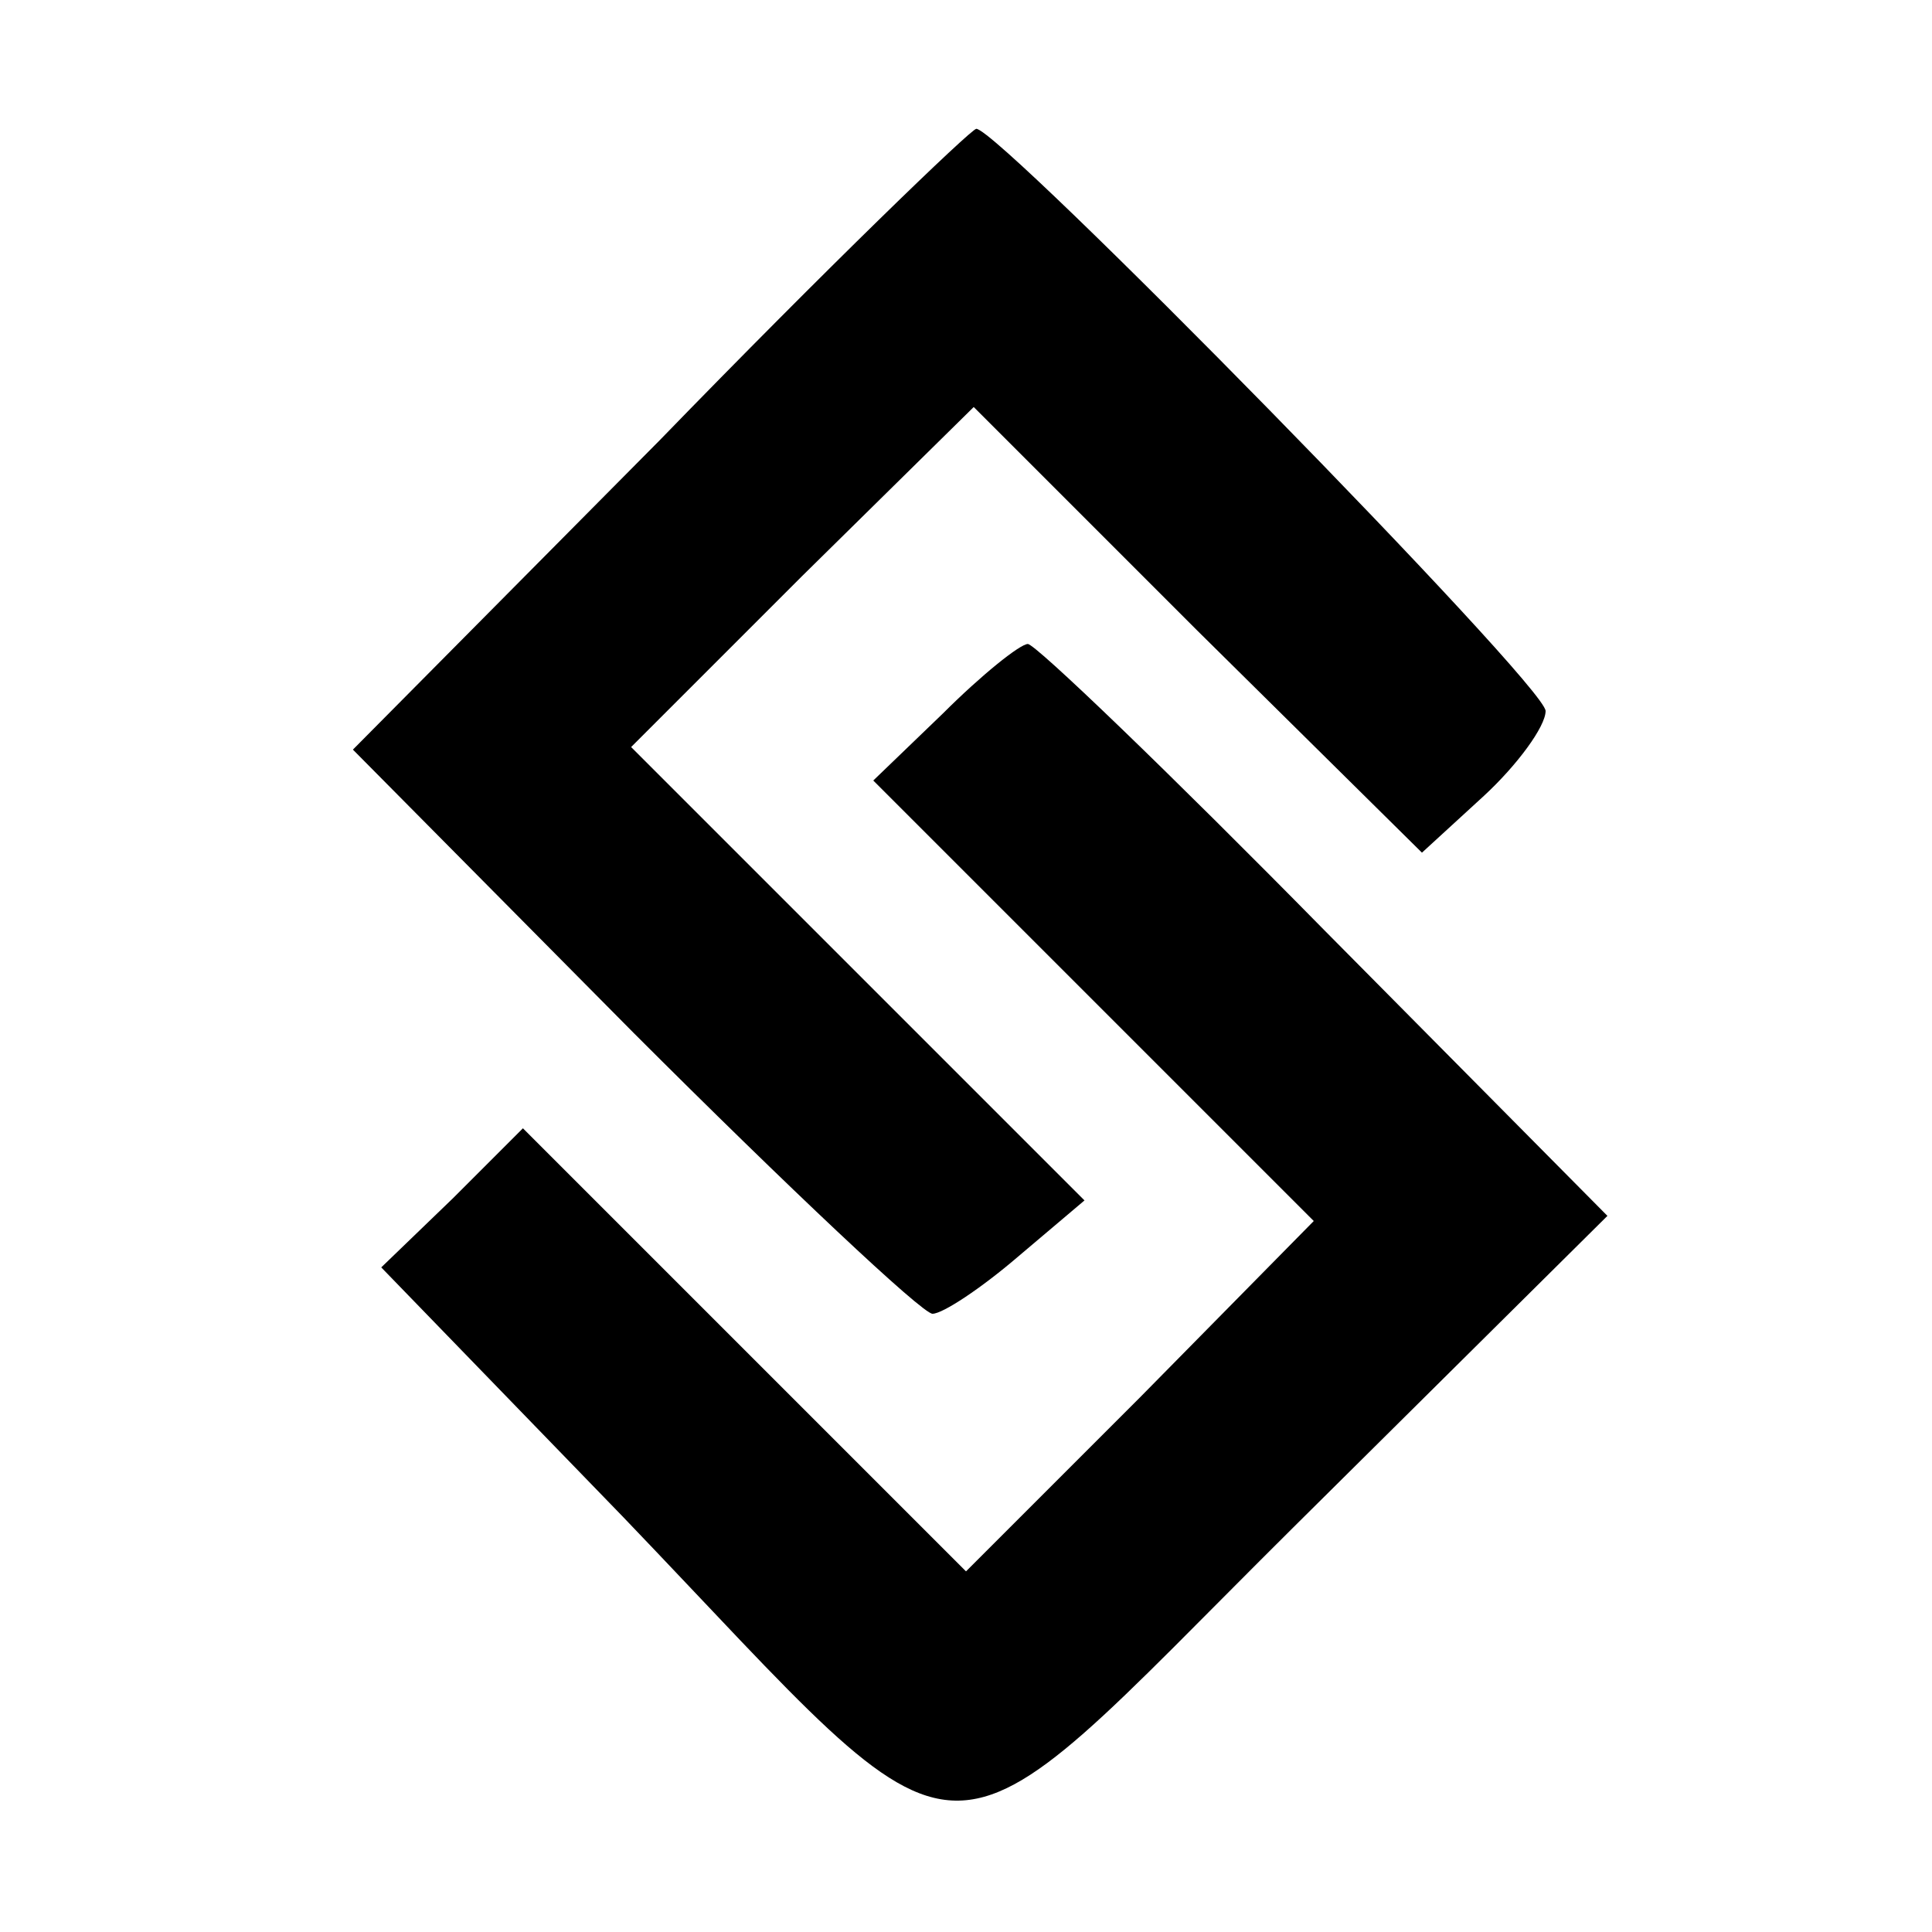
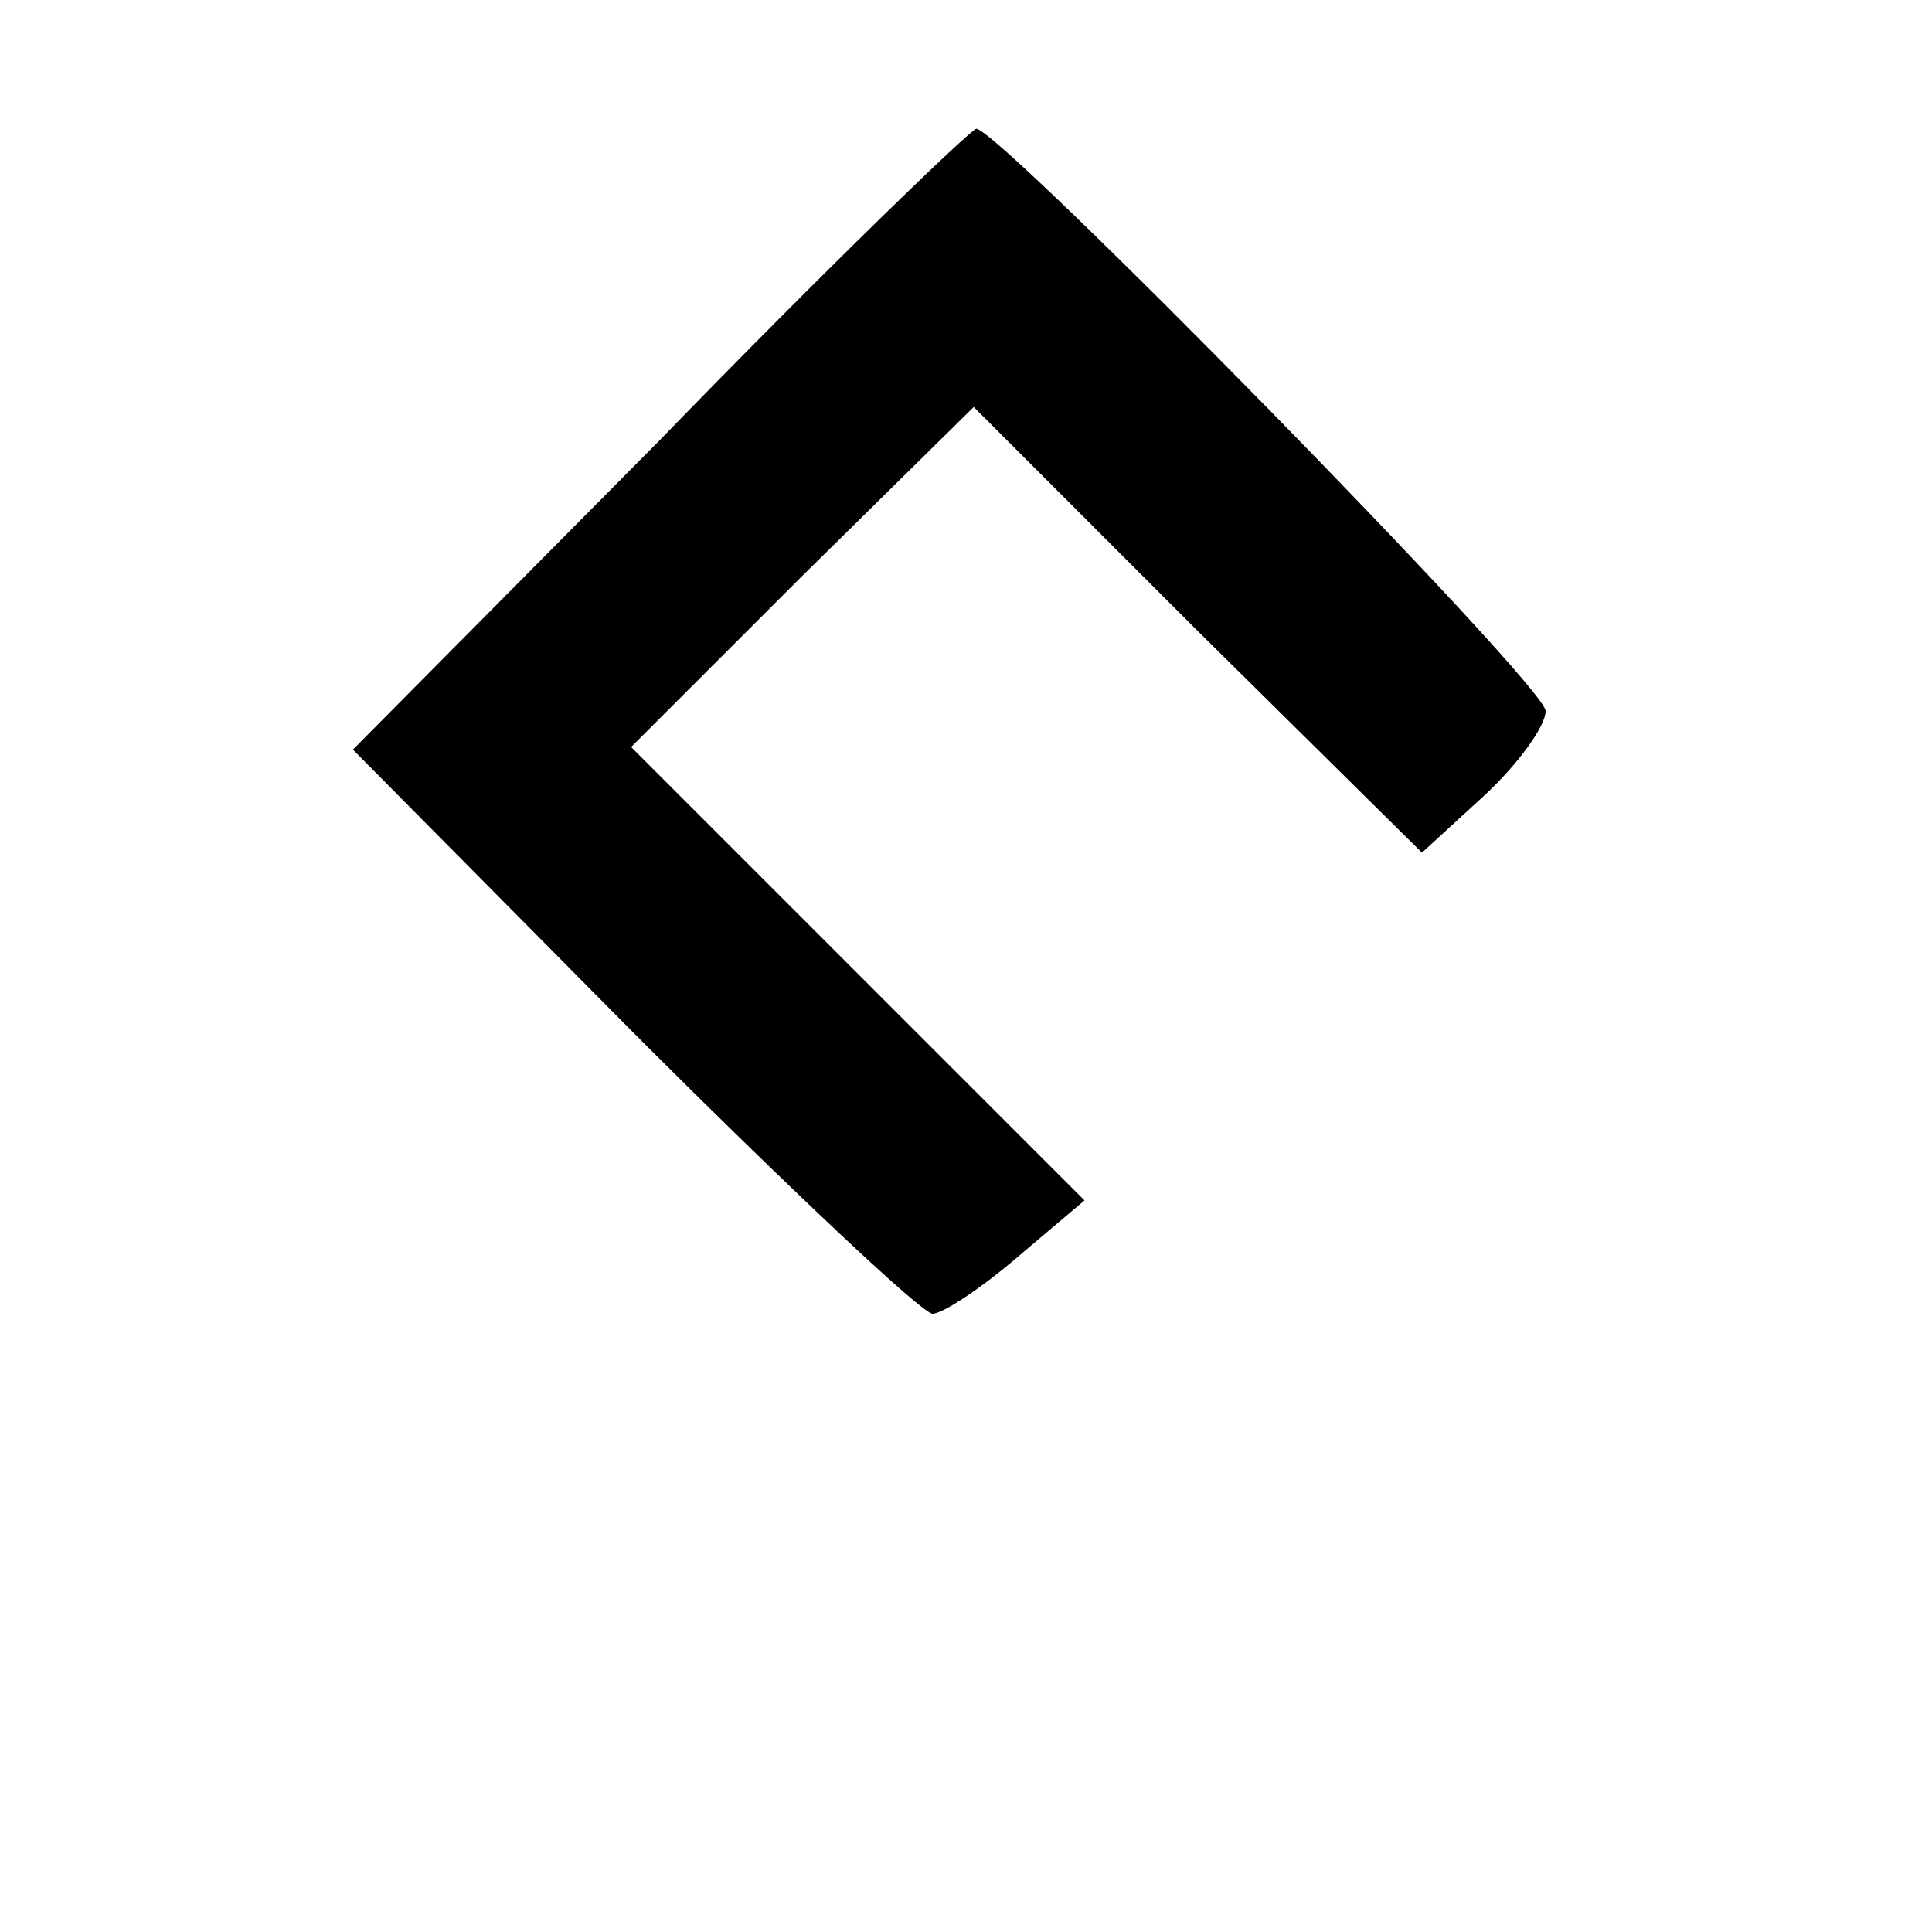
<svg xmlns="http://www.w3.org/2000/svg" version="1.0" width="75pt" height="75pt" viewBox="0 0 75 75" preserveAspectRatio="xMidYMid meet">
  <g transform="translate(0,75) scale(0.1,-0.1)" fill="#000000" stroke="none">
    <path d="M256 579 l-119 -120 109 -110 c60 -60 112 -109 116 -109 4 0 19 10 33 22 l26 22 -88 88 -88 88 66 66 67 66 87 -87 87 -86 24 22 c13 12 24 27 24 33 0 10 -212 226 -221 226 -2 0 -58 -54 -123 -121z" />
-     <path d="M366 473 l-27 -26 86 -86 85 -85 -67 -68 -68 -68 -86 86 -86 86 -27 -27 -28 -27 94 -97 c140 -146 117 -146 260 -4 l122 121 -110 111 c-60 61 -112 111 -115 111 -3 0 -18 -12 -33 -27z" />
  </g>
</svg>